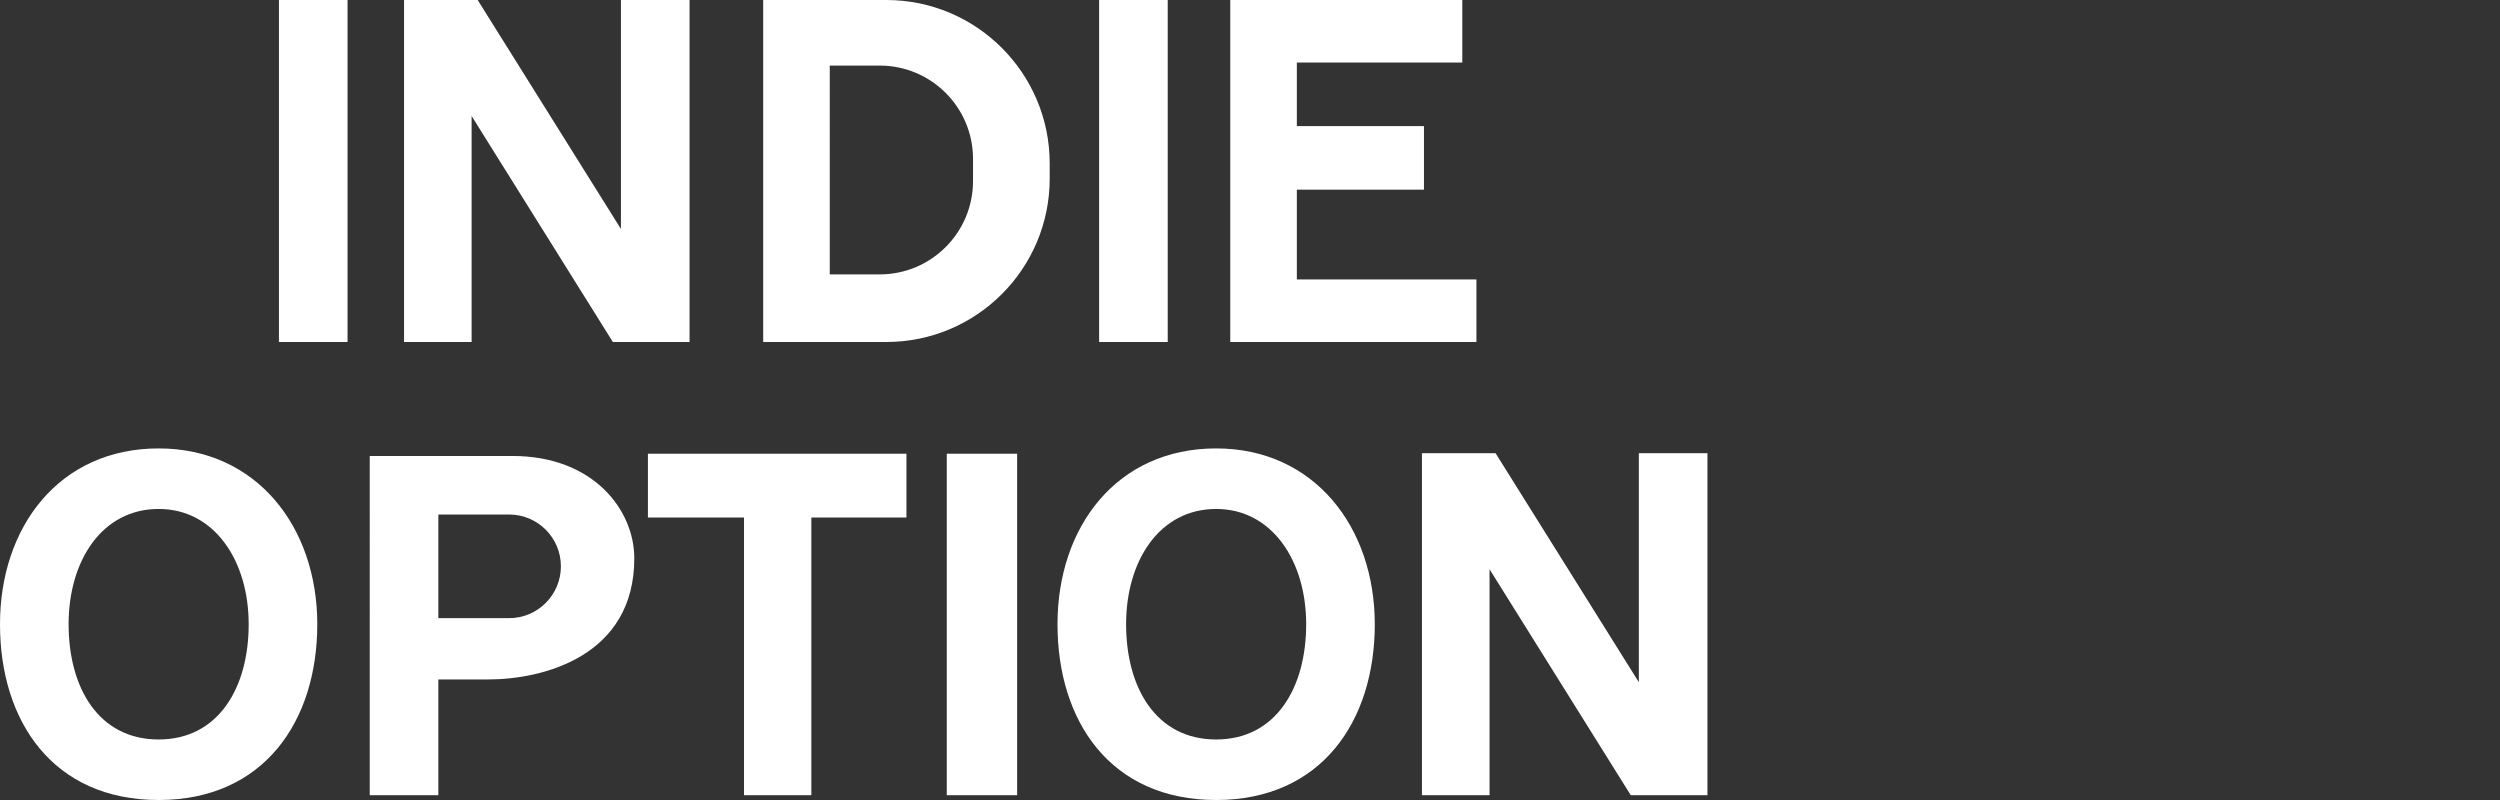
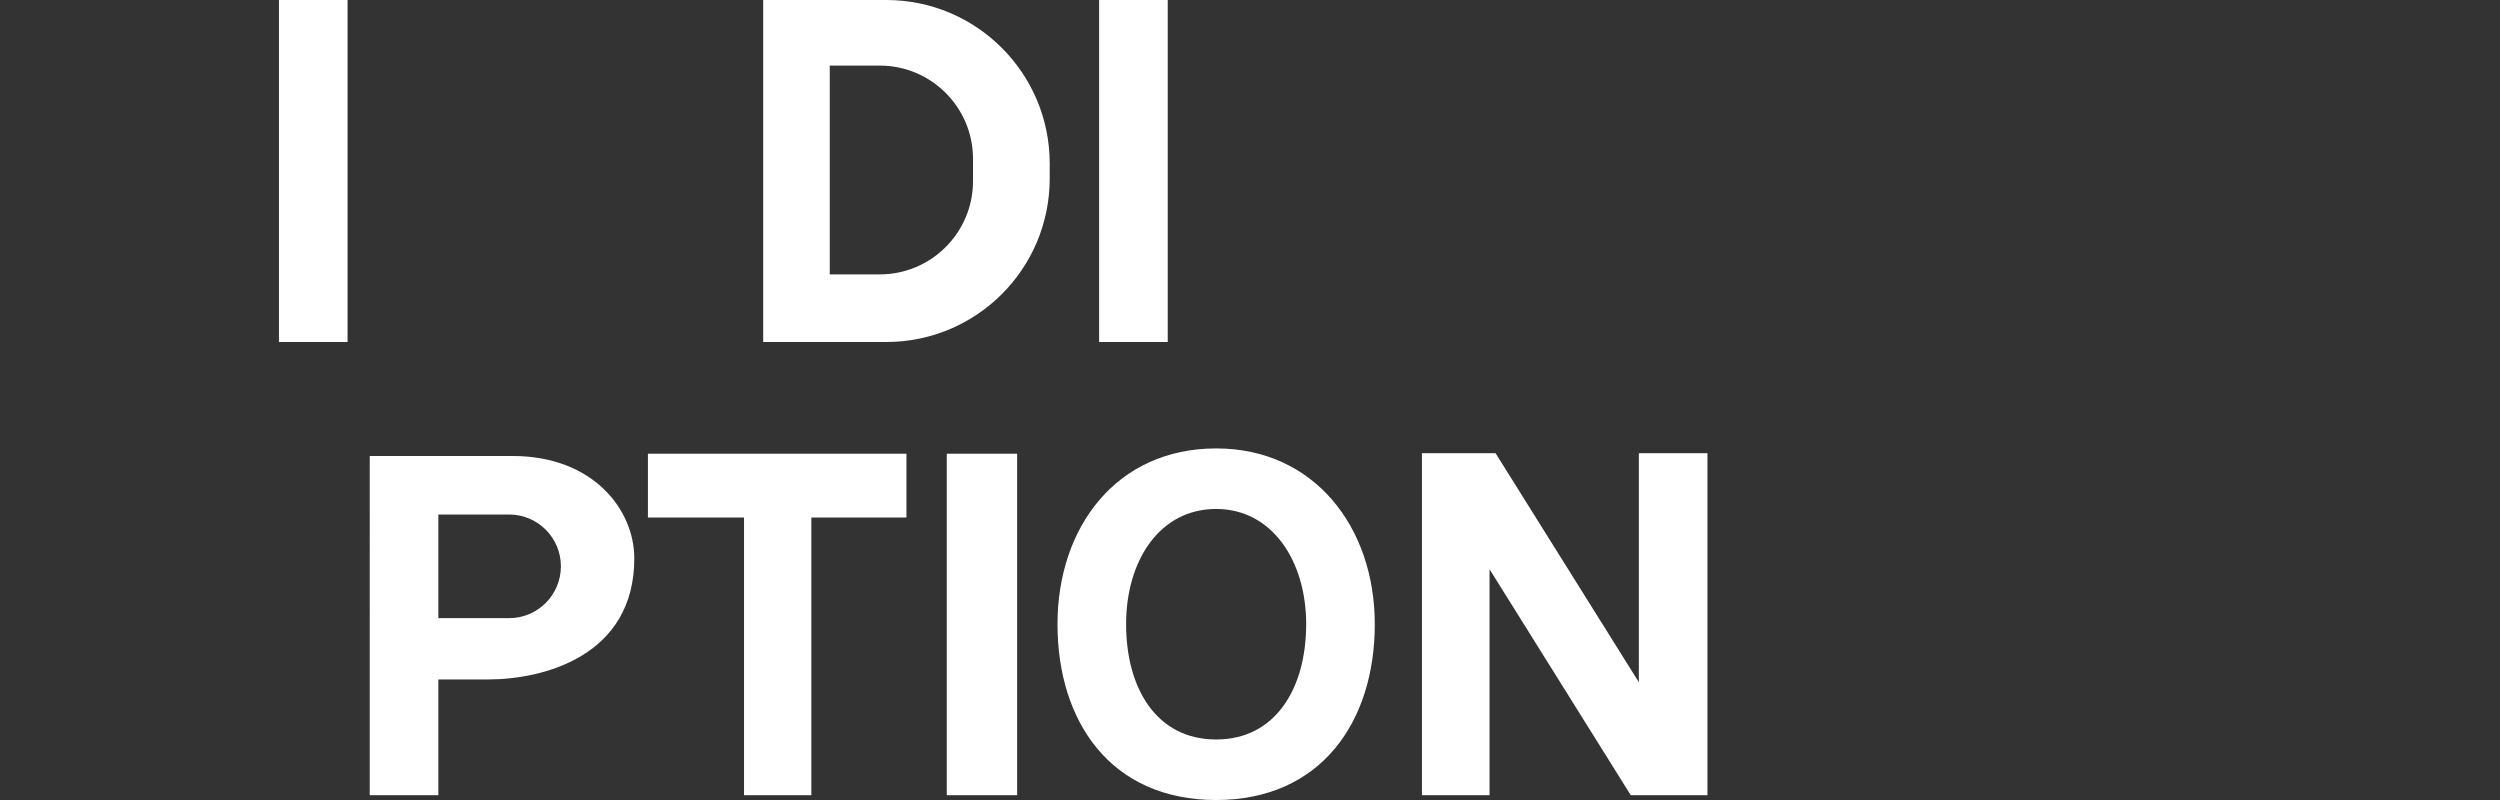
<svg xmlns="http://www.w3.org/2000/svg" version="1.1" id="logos" x="0px" y="0px" viewBox="0 0 125 40" enable-background="new 0 0 125 40" xml:space="preserve">
  <rect x="0" y="0" width="125" height="40" fill="#333333" stroke="none" />
  <g>
    <g>
      <rect x="13.947" y="0" fill="#FFFFFF" width="3.43" height="17.1" />
      <rect x="54.956" y="0" fill="#FFFFFF" width="3.43" height="17.1" />
-       <polygon fill="#FFFFFF" points="23.581,5.801 30.643,17.1 34.477,17.1 34.477,0 31.047,0 31.047,11.45 23.884,0 20.202,0     20.202,17.1 23.581,17.1   " />
      <polygon fill="#FFFFFF" points="81.942,22.661 81.942,34.111 74.779,22.661 71.097,22.661 71.097,39.76 74.477,39.76     74.477,28.462 81.538,39.76 85.372,39.76 85.372,22.661   " />
      <path fill="#FFFFFF" d="M44.313,0h-6.154v17.1h6.154c4.513,0,8.172-3.659,8.172-8.172V8.172C52.484,3.659,48.826,0,44.313,0z     M48.651,9.054c0,2.577-2.089,4.666-4.666,4.666h-2.497V3.279h2.497c2.577,0,4.666,2.089,4.666,4.666V9.054z" />
-       <polygon fill="#FFFFFF" points="73.821,13.972 64.842,13.972 64.842,9.483 71.198,9.483 71.198,6.305 64.842,6.305 64.842,3.127     73.115,3.127 73.115,0 61.513,0 61.513,17.1 73.821,17.1   " />
-       <path fill="#FFFFFF" d="M7.932,22.421C2.951,22.421,0,26.356,0,31.211S2.648,40,7.932,40c5.259,0,7.932-3.935,7.932-8.789    S12.837,22.421,7.932,22.421z M7.932,36.974c-2.999,0-4.502-2.58-4.502-5.763c0-3.183,1.675-5.763,4.502-5.763    c2.784,0,4.502,2.58,4.502,5.763C12.434,34.393,10.916,36.974,7.932,36.974z" />
      <path fill="#FFFFFF" d="M60.807,22.421c-4.981,0-7.932,3.935-7.932,8.789S55.523,40,60.807,40c5.258,0,7.932-3.935,7.932-8.789    S65.712,22.421,60.807,22.421z M60.807,36.974c-2.999,0-4.502-2.58-4.502-5.763c0-3.183,1.675-5.763,4.502-5.763    c2.784,0,4.502,2.58,4.502,5.763C65.309,34.393,63.792,36.974,60.807,36.974z" />
      <path fill="#FFFFFF" d="M25.624,22.799c-4.048,0-7.137,0-7.137,0V39.76h3.43v-5.788c0.609,0,2.251,0,2.497,0    c2.762,0,7.301-1.173,7.301-6.053C31.715,25.498,29.672,22.799,25.624,22.799z M25.454,30.908h-3.537v-5.183h3.537    c1.431,0,2.591,1.16,2.591,2.591S26.885,30.908,25.454,30.908z" />
      <polygon fill="#FFFFFF" points="32.396,25.876 37.201,25.876 37.201,39.76 40.567,39.76 40.567,25.876 45.322,25.876     45.322,22.686 32.396,22.686   " />
      <rect x="47.339" y="22.686" fill="#FFFFFF" width="3.518" height="17.074" />
    </g>
-     <rect x="0" y="0" fill="none" width="125" height="40" />
  </g>
</svg>